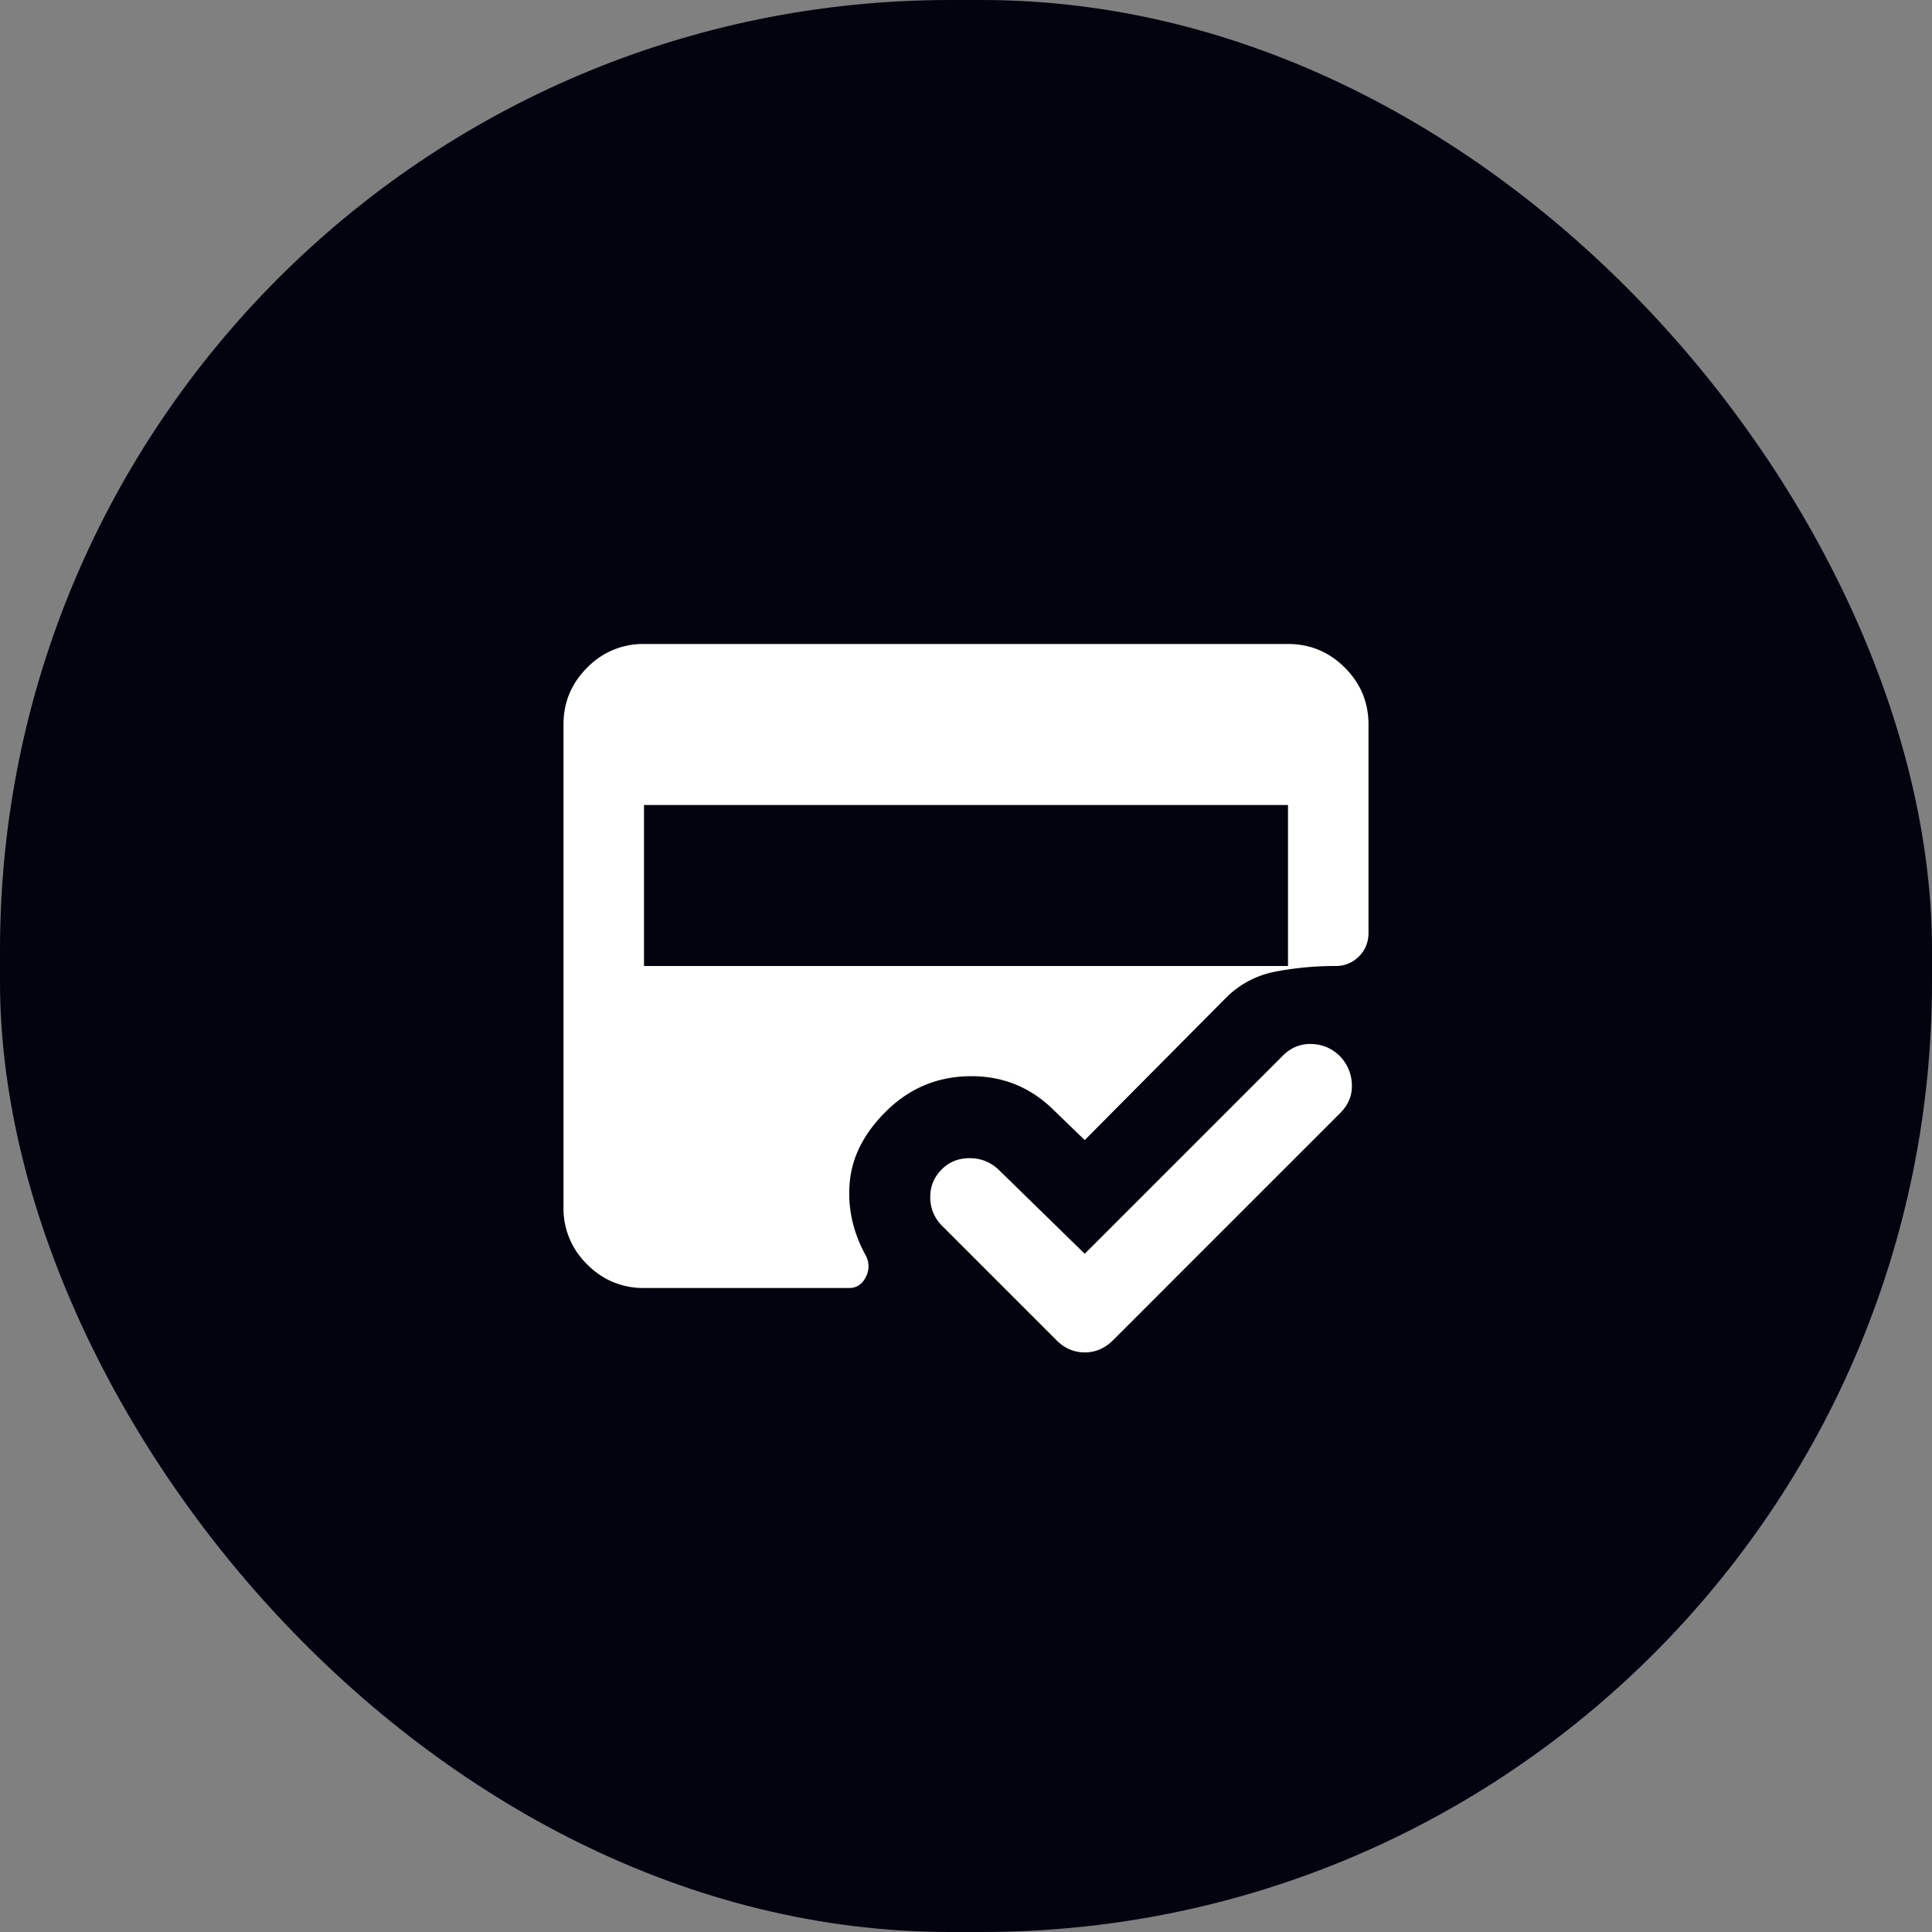
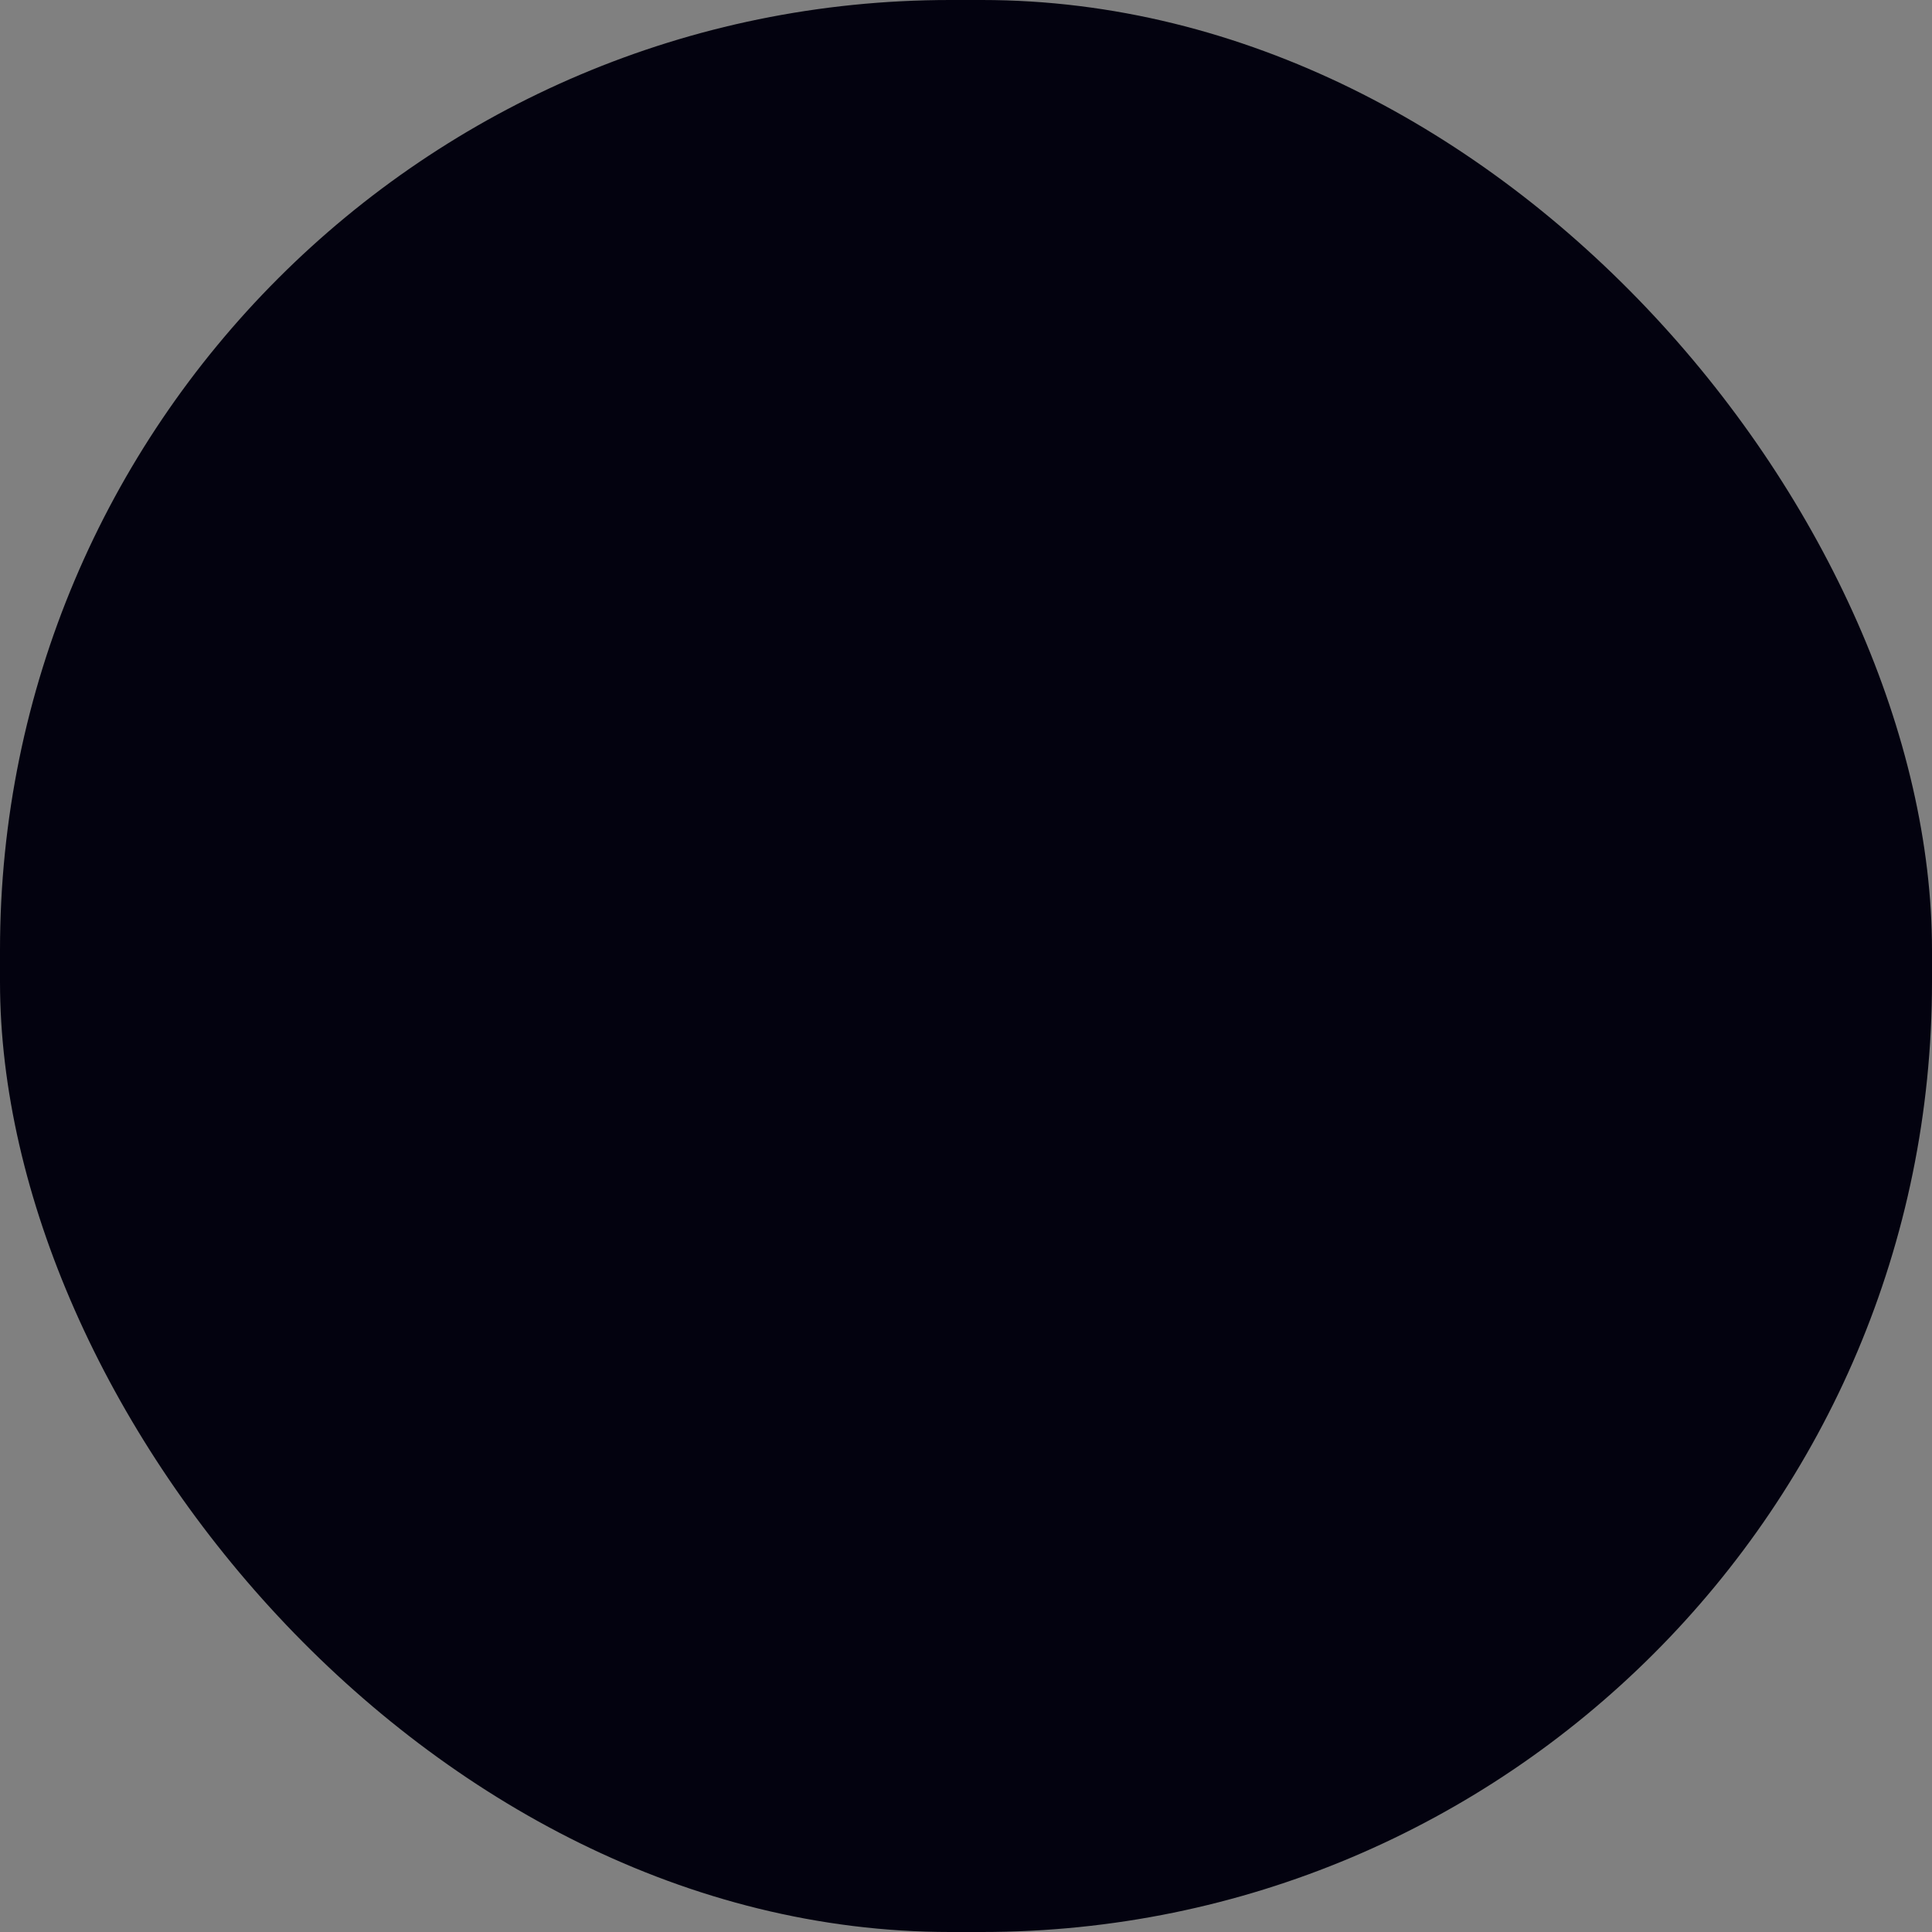
<svg xmlns="http://www.w3.org/2000/svg" width="57" height="57" viewBox="0 0 57 57" fill="none">
  <rect x="0" y="0" width="57" height="57" fill="#808080" stroke="none" />
  <rect width="57" height="57" rx="28.031" fill="#03020F" />
  <mask id="uegkuexc6a" style="mask-type:alpha" maskUnits="userSpaceOnUse" x="14" y="14" width="29" height="29">
-     <path fill="#D9D9D9" d="M14.251 14.251H42.75V42.75H14.251z" />
+     <path fill="#D9D9D9" d="M14.251 14.251H42.75H14.251z" />
  </mask>
  <g mask="url(#uegkuexc6a)">
-     <path d="M19 38a2.287 2.287 0 0 1-1.677-.698 2.287 2.287 0 0 1-.698-1.677v-14.25c0-.653.233-1.212.698-1.677A2.287 2.287 0 0 1 19 19h19c.653 0 1.212.233 1.677.698.465.465.698 1.024.698 1.677v6.145c0 .277-.094.51-.282.698a.948.948 0 0 1-.698.282c-.594 0-1.177.054-1.751.163a2.79 2.79 0 0 0-1.485.787l-4.156 4.186-.89-.861c-.693-.693-1.524-1.034-2.494-1.024-.97.01-1.801.36-2.494 1.054-.633.633-.984 1.32-1.054 2.063-.069.742.084 1.46.46 2.152a.668.668 0 0 1 .015.653c-.108.218-.272.327-.49.327H19zm0-14.25v4.75h19v-4.75H19zm13.003 13.24 5.848-5.848c.238-.237.52-.351.846-.341.327.01.61.133.847.37.217.238.331.515.341.832.01.317-.104.594-.341.831l-6.71 6.71a1.232 1.232 0 0 1-.386.267c-.138.059-.287.089-.445.089-.158 0-.307-.03-.445-.09a1.232 1.232 0 0 1-.386-.267l-3.384-3.384a1.16 1.16 0 0 1-.342-.816c-.01-.327.104-.609.342-.846.217-.218.49-.327.816-.327.327 0 .609.109.846.327l2.553 2.493z" fill="#fff" />
-   </g>
+     </g>
</svg>